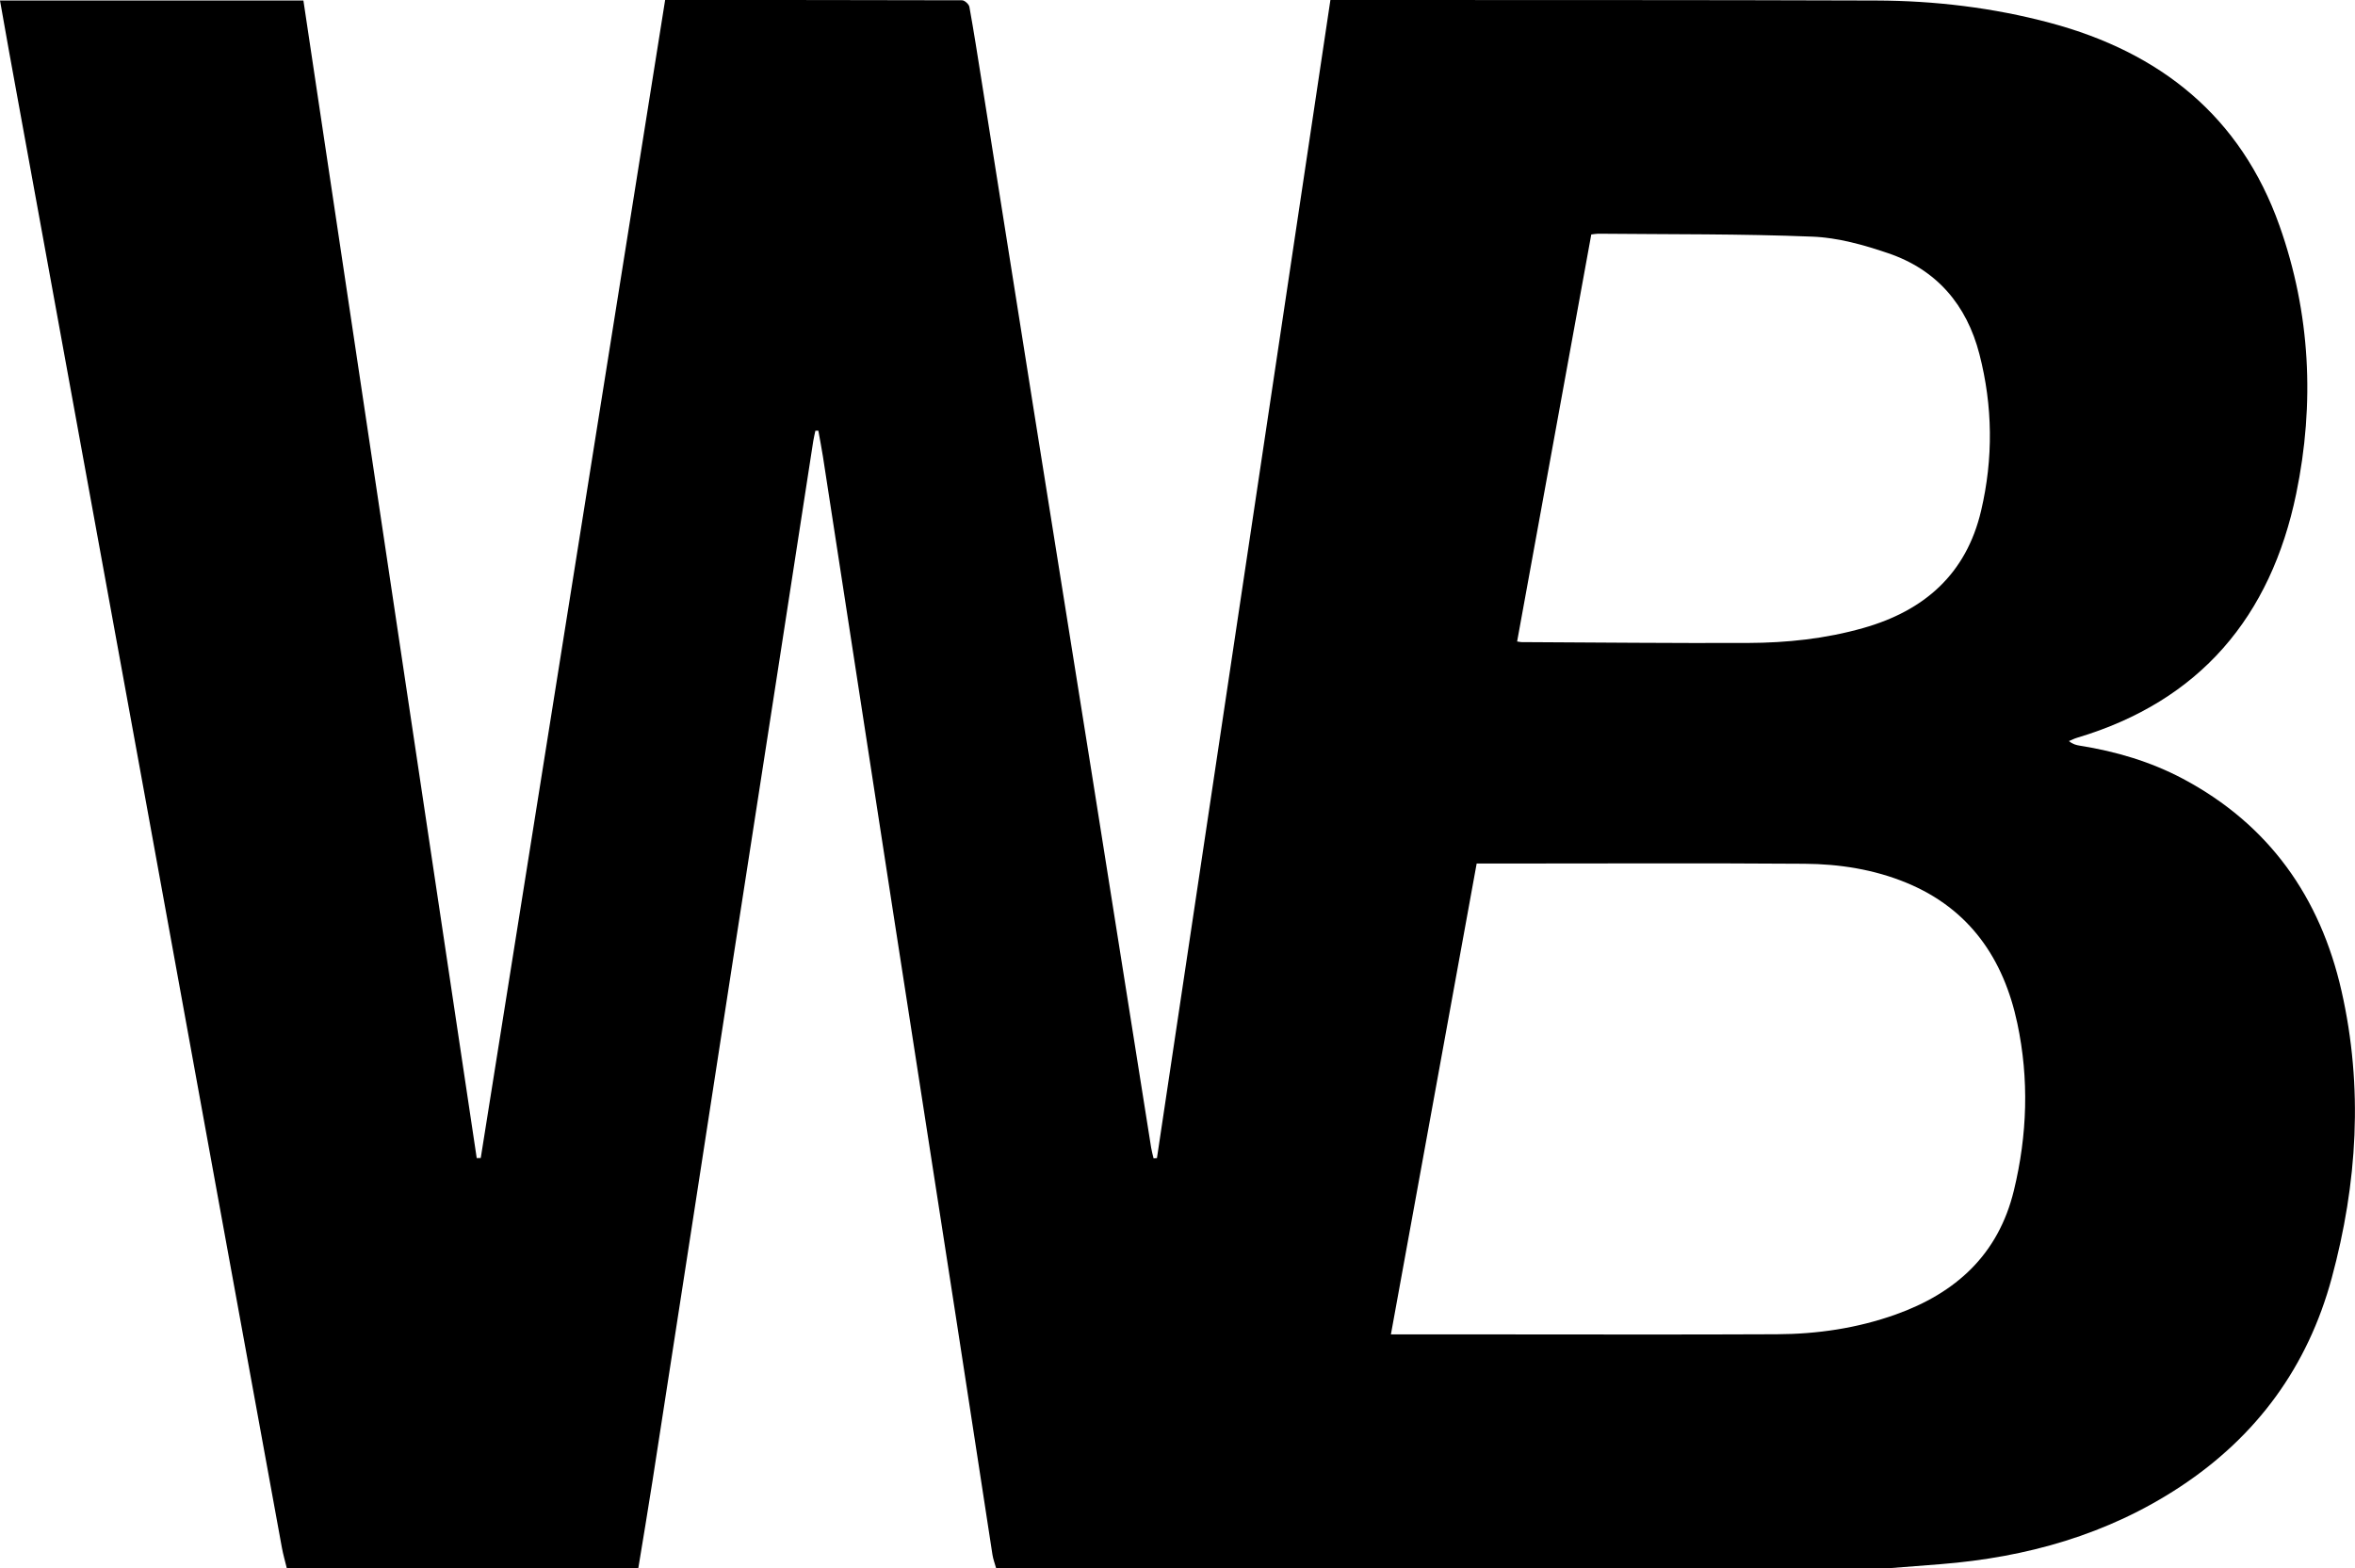
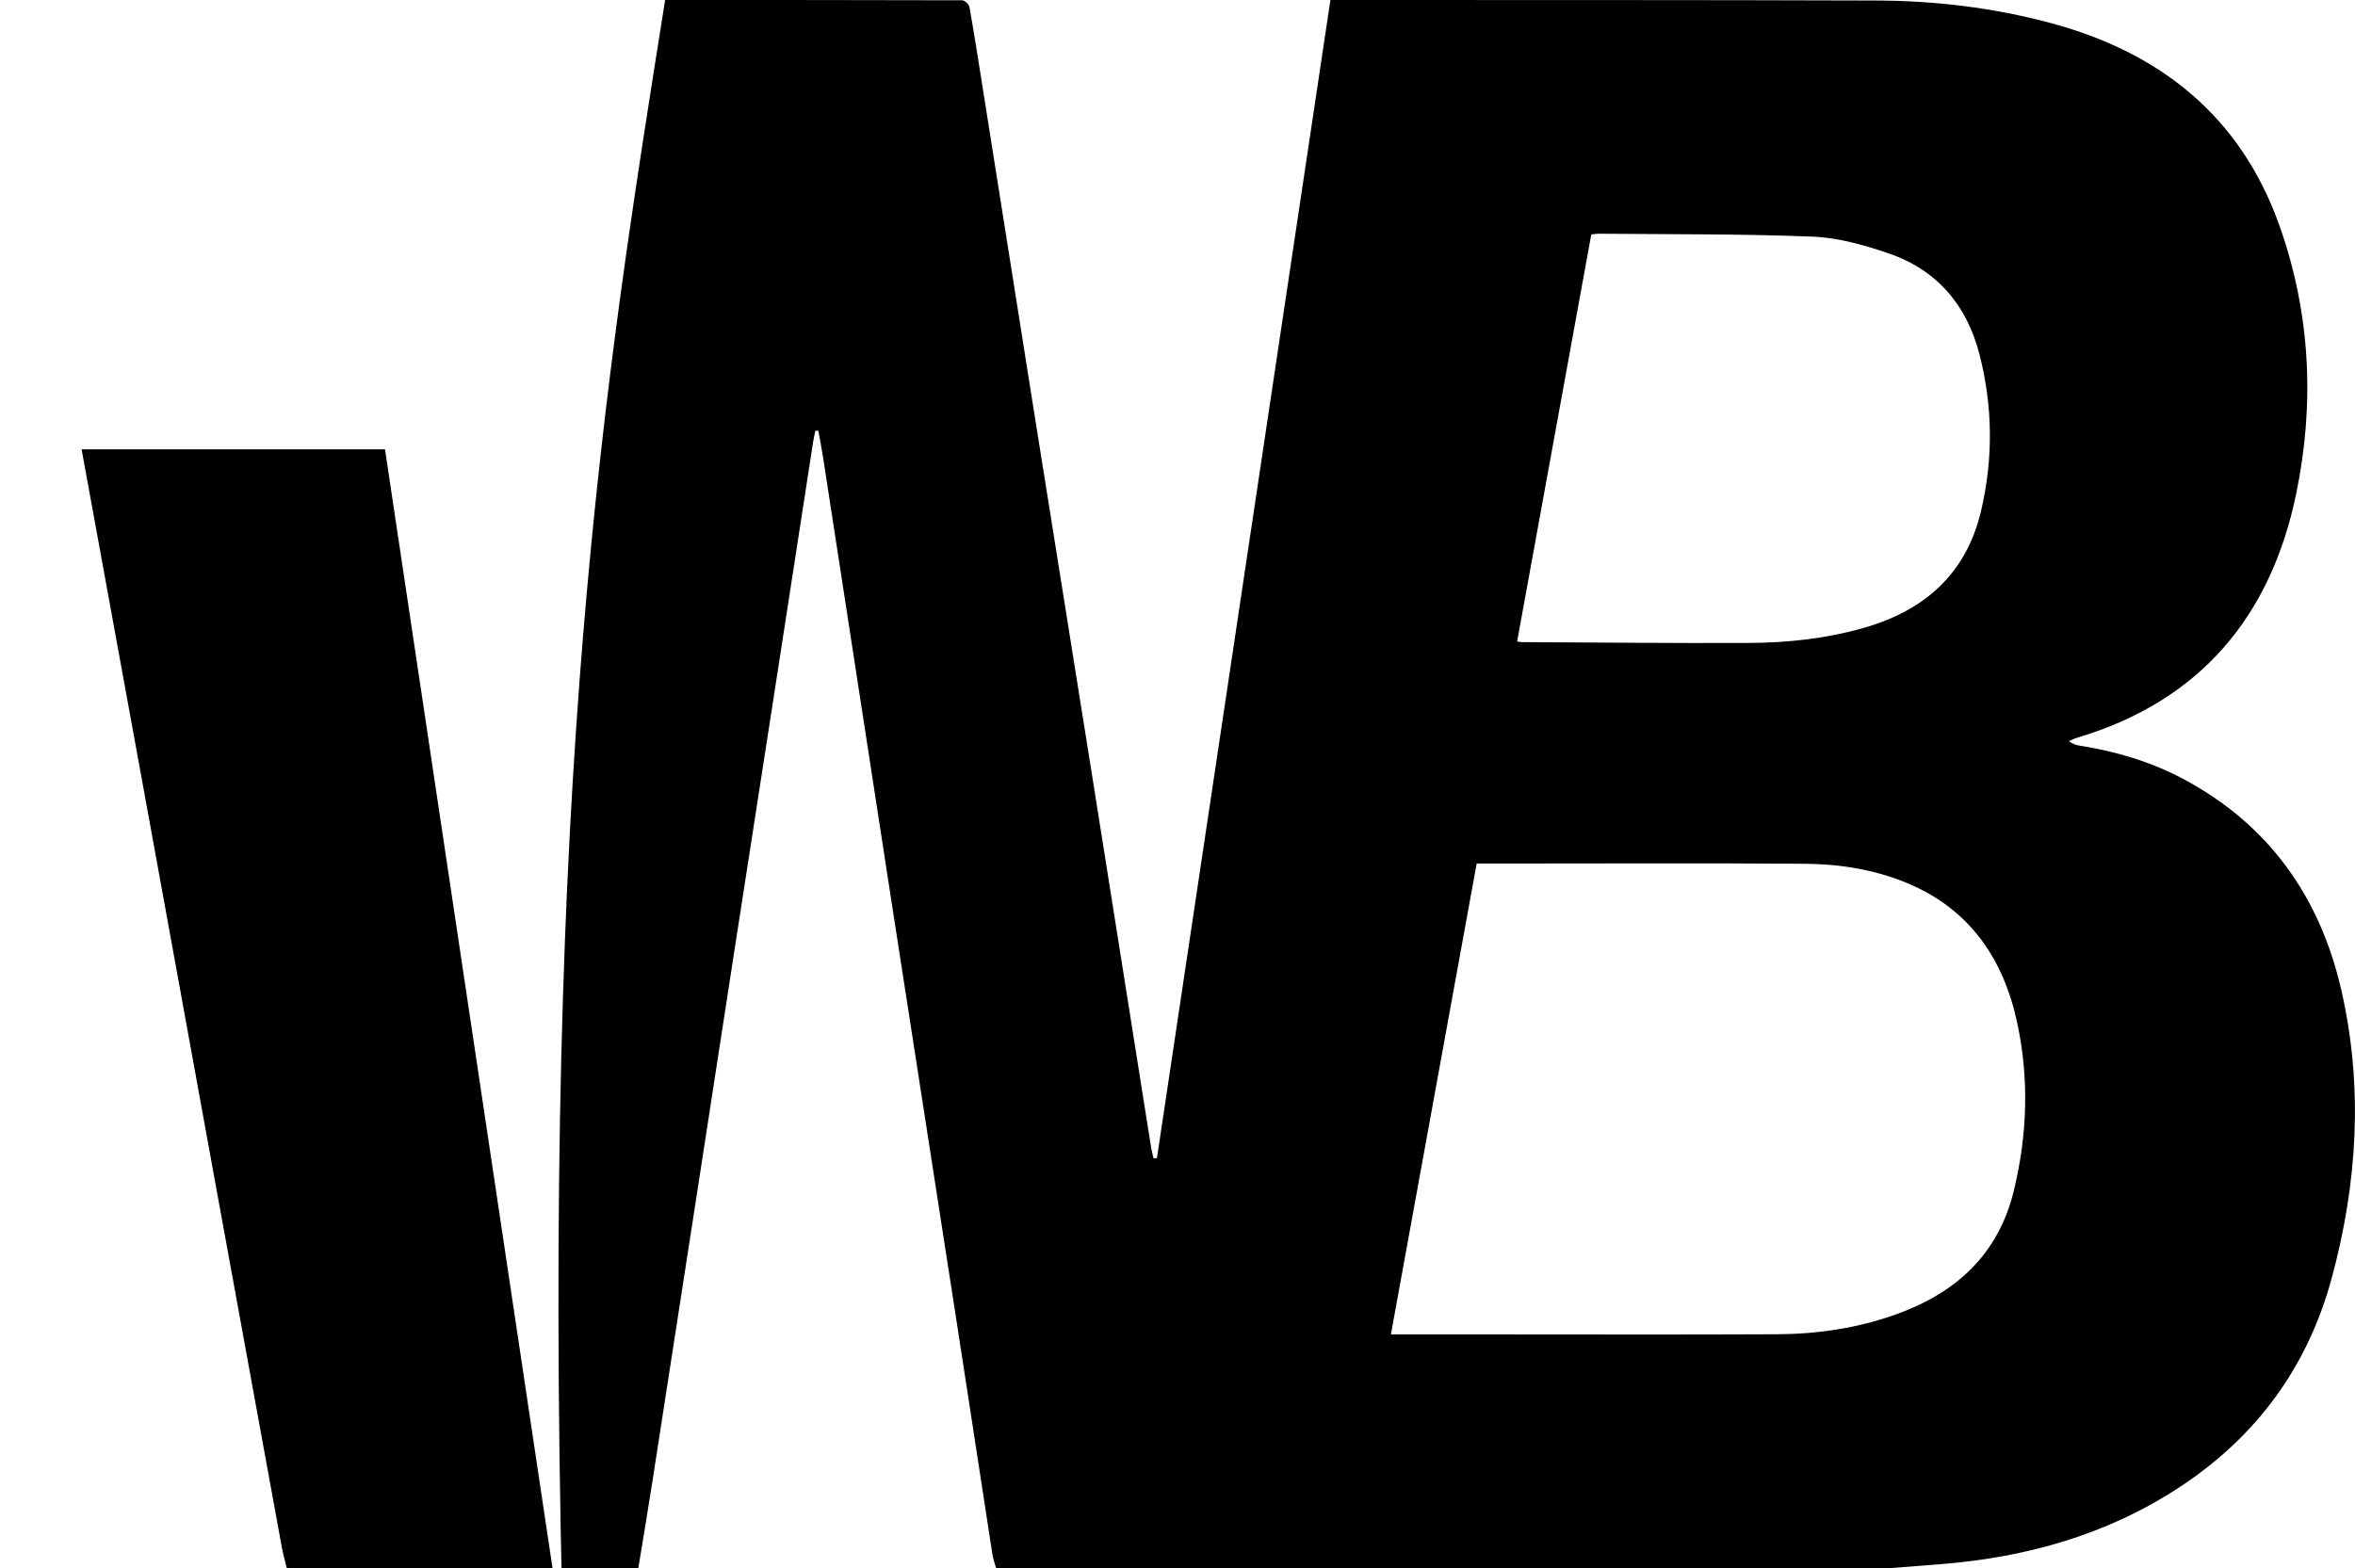
<svg xmlns="http://www.w3.org/2000/svg" id="Ebene_1" data-name="Ebene 1" viewBox="0 0 497.85 331.63">
-   <path d="m399.23,331.63h-188.64c-.26-.95-.63-1.89-.78-2.86-2.51-16.24-4.97-32.49-7.49-48.74-4.52-29.24-9.08-58.47-13.6-87.71-4.93-31.93-9.83-63.86-14.75-95.78-.28-1.83-.65-3.64-.97-5.47-.21,0-.42.02-.63.02-.15.73-.33,1.46-.45,2.2-2.5,16.17-4.99,32.35-7.49,48.52-3.09,19.99-6.2,39.97-9.29,59.96-2.79,18.08-5.57,36.16-8.36,54.24-2.94,19.07-5.88,38.14-8.85,57.21-.95,6.14-1.99,12.26-2.99,18.39H60.63c-.35-1.45-.77-2.88-1.04-4.35-4.53-24.75-9.05-49.5-13.55-74.25-5.08-27.92-10.15-55.84-15.24-83.75-4.51-24.75-9.04-49.5-13.55-74.25C12.13,66.98,7.02,38.92,1.91,10.86,1.27,7.31.65,3.76,0,.11h64.14c12.22,81.65,24.43,163.21,36.64,244.78.28,0,.57-.01.85-.02C114.62,163.27,127.61,81.67,140.61,0,161.72,0,182.55,0,203.38.06c.54,0,1.45.83,1.55,1.39.94,5.2,1.75,10.43,2.58,15.66,3.65,23.02,7.28,46.04,10.94,69.05,4.08,25.63,8.19,51.25,12.27,76.87,4.22,26.55,8.42,53.1,12.63,79.64.12.77.34,1.52.52,2.28.24-.02.47-.04.71-.06C256.81,163.29,269.02,81.69,281.25,0c.89,0,1.53,0,2.17,0,37.74.02,75.48-.02,113.22.11,12.41.04,24.71,1.51,36.73,4.72,23.29,6.22,40.3,19.75,48.51,42.88,6.56,18.49,7.49,37.6,3.54,56.69-5.37,25.96-20.31,43.83-46.27,51.59-.61.18-1.19.47-1.78.72.84.68,1.58.85,2.32.97,7.61,1.21,14.93,3.37,21.75,6.98,18.22,9.68,29.06,25.04,33.56,44.89,4.62,20.36,3.36,40.65-2.07,60.71-5.07,18.74-15.83,33.44-32.02,44.12-15.37,10.14-32.49,14.94-50.68,16.38-3.67.29-7.34.57-11.01.86Zm-87.06-149.03c-6.07,33.32-12.06,66.25-18.13,99.57h20.37c20.41,0,40.82.07,61.23-.03,8.55-.04,16.95-1.27,25.07-4.16,12.78-4.55,21.75-12.7,25.03-26.25,2.84-11.71,3.23-23.55.73-35.32-2.89-13.64-10.08-24.21-23.4-29.72-6.89-2.85-14.22-3.99-21.61-4.04-20.91-.15-41.82-.05-62.72-.05-2.14,0-4.27,0-6.56,0Zm8.56-46.95c.5.07.71.13.92.13,15.96.08,31.91.24,47.87.18,8.24-.03,16.4-.89,24.38-3.16,12.93-3.66,21.77-11.44,24.91-24.81,2.59-11.04,2.47-22.13-.36-33.11-2.69-10.42-9.03-17.85-19.27-21.33-5.16-1.76-10.64-3.3-16.04-3.51-15.07-.61-30.18-.47-45.27-.62-.42,0-.85.09-1.47.16-5.22,28.65-10.44,57.3-15.68,86.08Z" />
+   <path d="m399.23,331.63h-188.64c-.26-.95-.63-1.89-.78-2.86-2.51-16.24-4.97-32.49-7.49-48.74-4.52-29.24-9.08-58.47-13.6-87.71-4.93-31.93-9.83-63.86-14.75-95.78-.28-1.83-.65-3.64-.97-5.47-.21,0-.42.02-.63.02-.15.73-.33,1.46-.45,2.2-2.5,16.17-4.99,32.35-7.49,48.52-3.09,19.99-6.2,39.97-9.29,59.96-2.79,18.08-5.57,36.16-8.36,54.24-2.94,19.07-5.88,38.14-8.85,57.21-.95,6.14-1.99,12.26-2.99,18.39H60.63c-.35-1.45-.77-2.88-1.04-4.35-4.53-24.75-9.05-49.5-13.55-74.25-5.08-27.92-10.15-55.84-15.24-83.75-4.51-24.75-9.04-49.5-13.55-74.25h64.14c12.22,81.65,24.43,163.21,36.64,244.78.28,0,.57-.01.85-.02C114.62,163.27,127.61,81.67,140.61,0,161.72,0,182.55,0,203.38.06c.54,0,1.45.83,1.55,1.39.94,5.2,1.75,10.43,2.58,15.66,3.65,23.02,7.28,46.04,10.94,69.05,4.08,25.63,8.19,51.25,12.27,76.87,4.22,26.55,8.42,53.1,12.63,79.64.12.77.34,1.52.52,2.28.24-.02.47-.04.71-.06C256.81,163.29,269.02,81.69,281.25,0c.89,0,1.53,0,2.17,0,37.74.02,75.48-.02,113.22.11,12.41.04,24.71,1.51,36.73,4.72,23.29,6.22,40.3,19.75,48.51,42.88,6.56,18.49,7.49,37.6,3.54,56.69-5.37,25.96-20.31,43.83-46.27,51.59-.61.18-1.19.47-1.78.72.84.68,1.58.85,2.32.97,7.61,1.21,14.93,3.37,21.75,6.98,18.22,9.68,29.06,25.04,33.56,44.89,4.62,20.36,3.36,40.65-2.07,60.71-5.07,18.74-15.83,33.44-32.02,44.12-15.37,10.14-32.49,14.94-50.68,16.38-3.67.29-7.34.57-11.01.86Zm-87.06-149.03c-6.07,33.32-12.06,66.25-18.13,99.57h20.37c20.41,0,40.82.07,61.23-.03,8.55-.04,16.95-1.27,25.07-4.16,12.78-4.55,21.75-12.7,25.03-26.25,2.84-11.71,3.23-23.55.73-35.32-2.89-13.64-10.08-24.21-23.4-29.72-6.89-2.85-14.22-3.99-21.61-4.04-20.91-.15-41.82-.05-62.72-.05-2.14,0-4.27,0-6.56,0Zm8.56-46.95c.5.07.71.13.92.13,15.96.08,31.91.24,47.87.18,8.24-.03,16.4-.89,24.38-3.16,12.93-3.66,21.77-11.44,24.91-24.81,2.59-11.04,2.47-22.13-.36-33.11-2.69-10.42-9.03-17.85-19.27-21.33-5.16-1.76-10.64-3.3-16.04-3.51-15.07-.61-30.18-.47-45.27-.62-.42,0-.85.09-1.47.16-5.22,28.65-10.44,57.3-15.68,86.08Z" />
</svg>